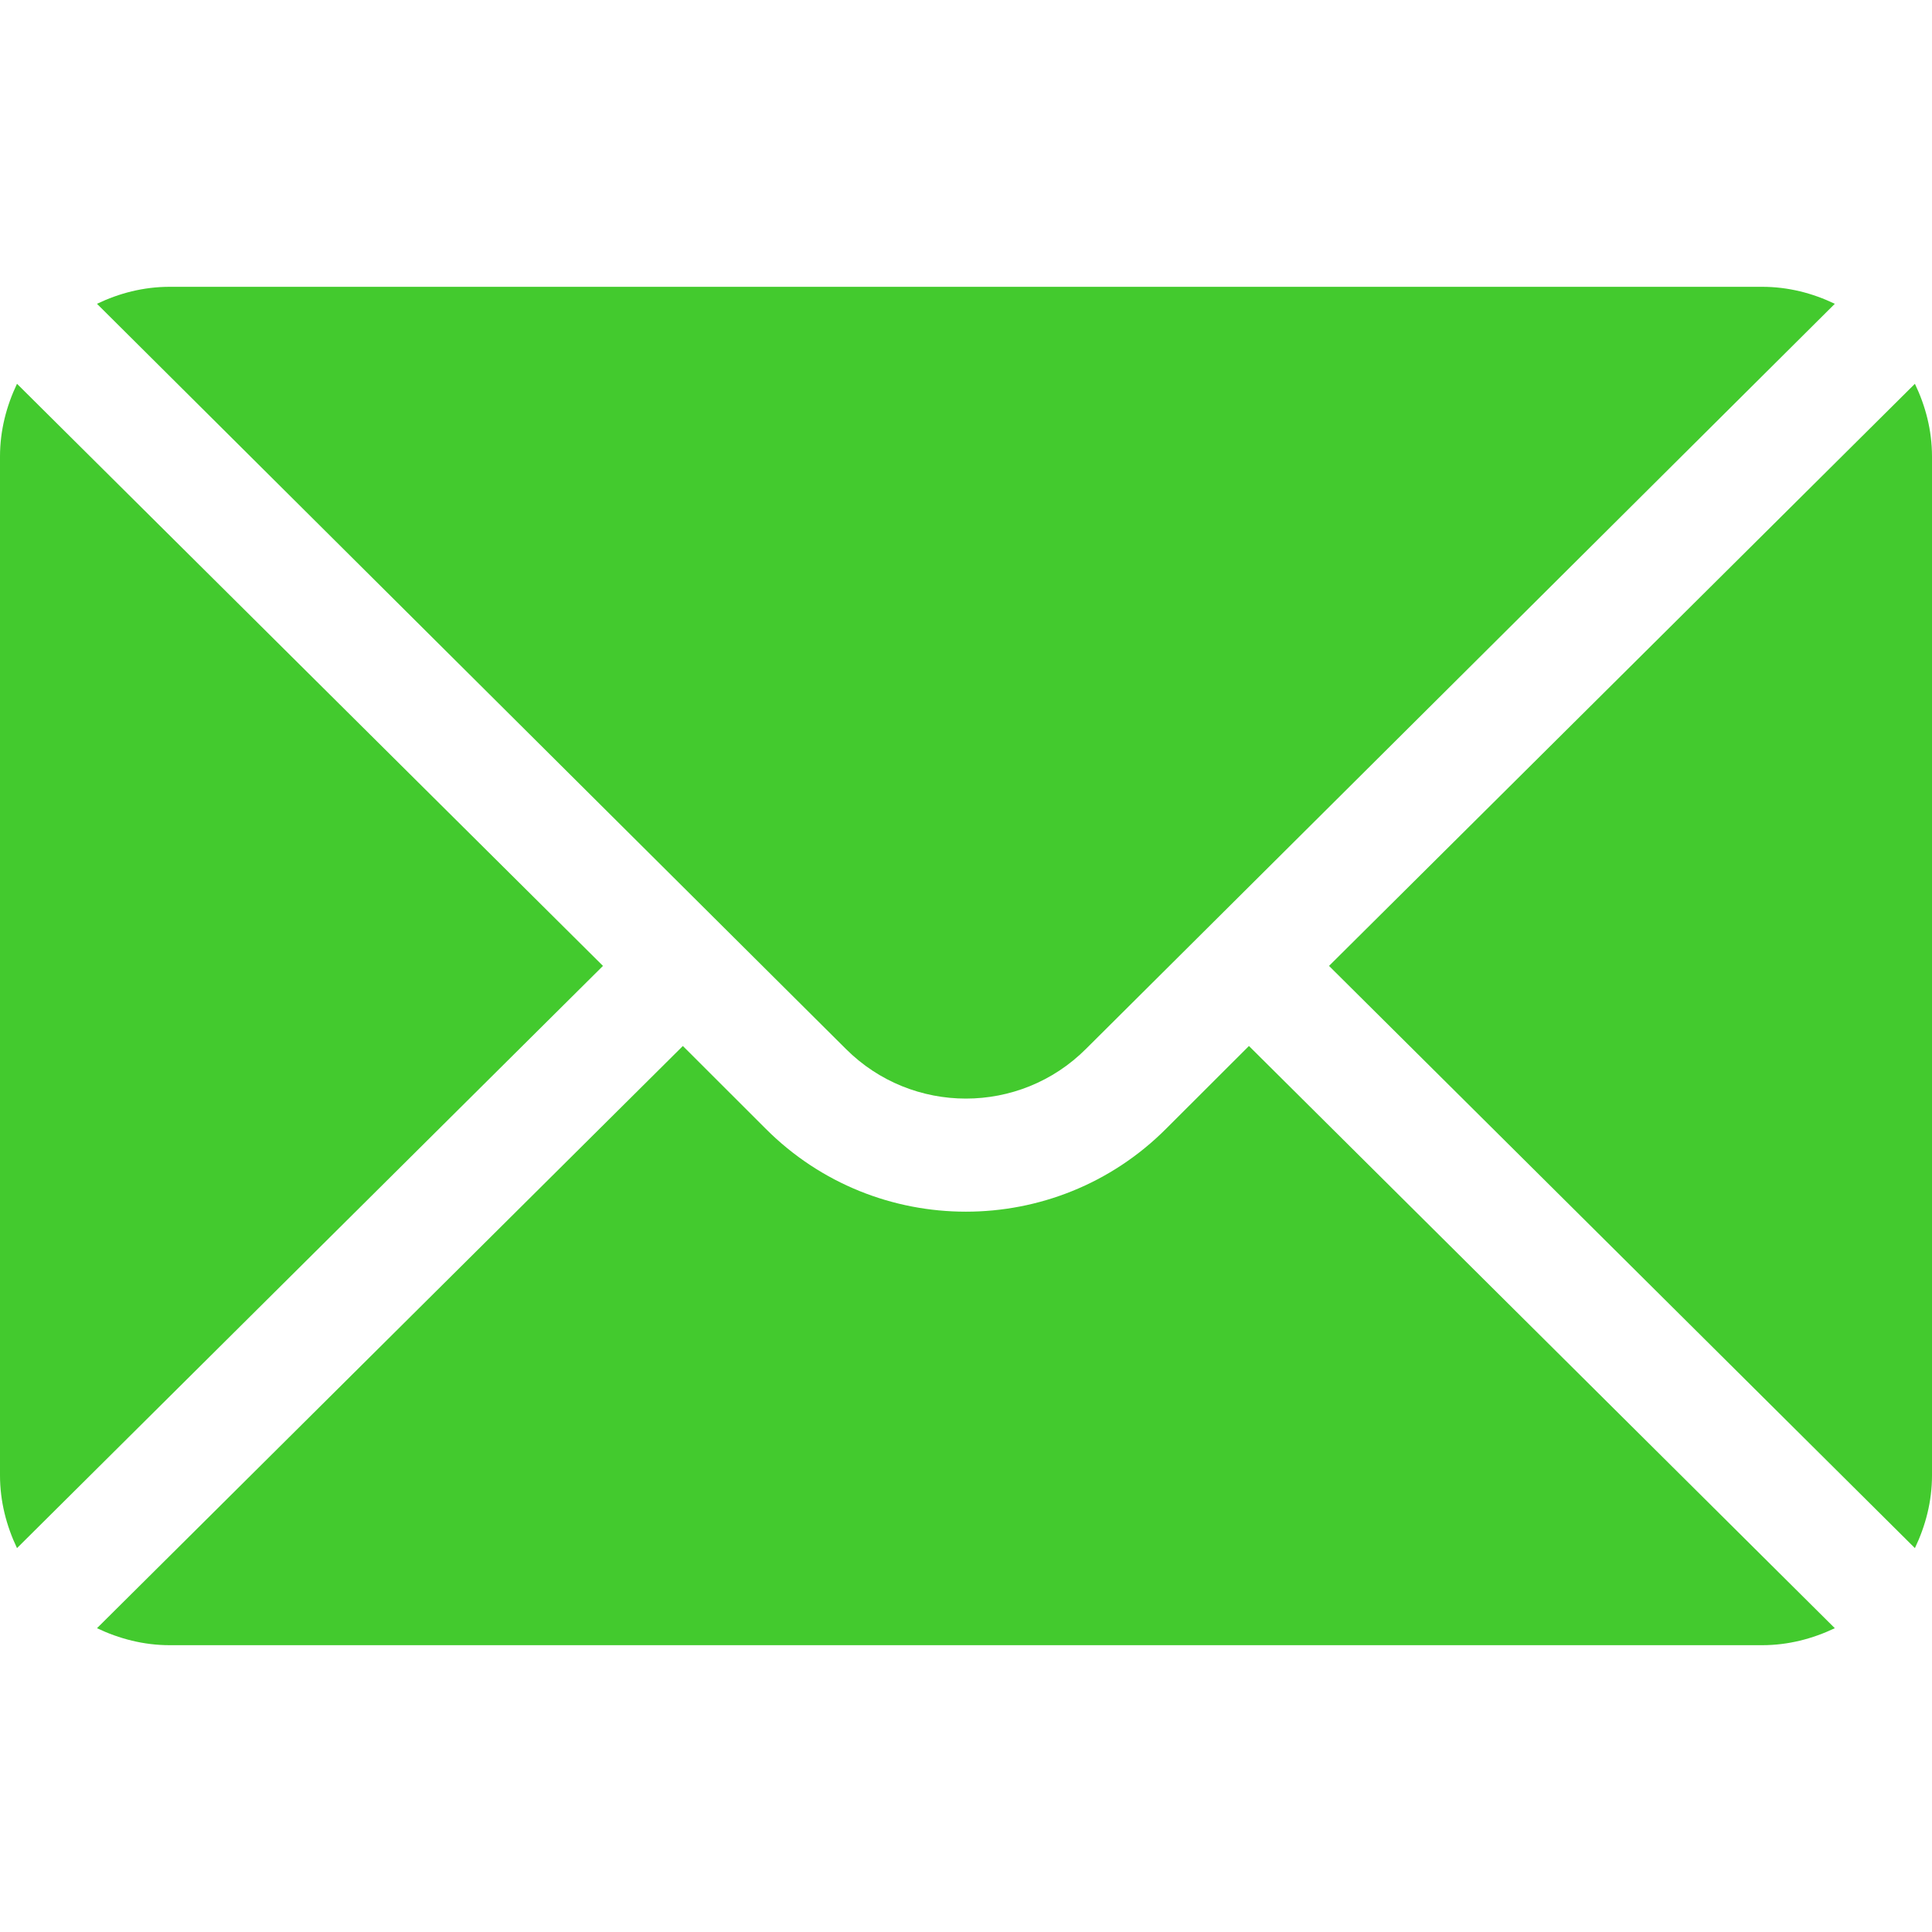
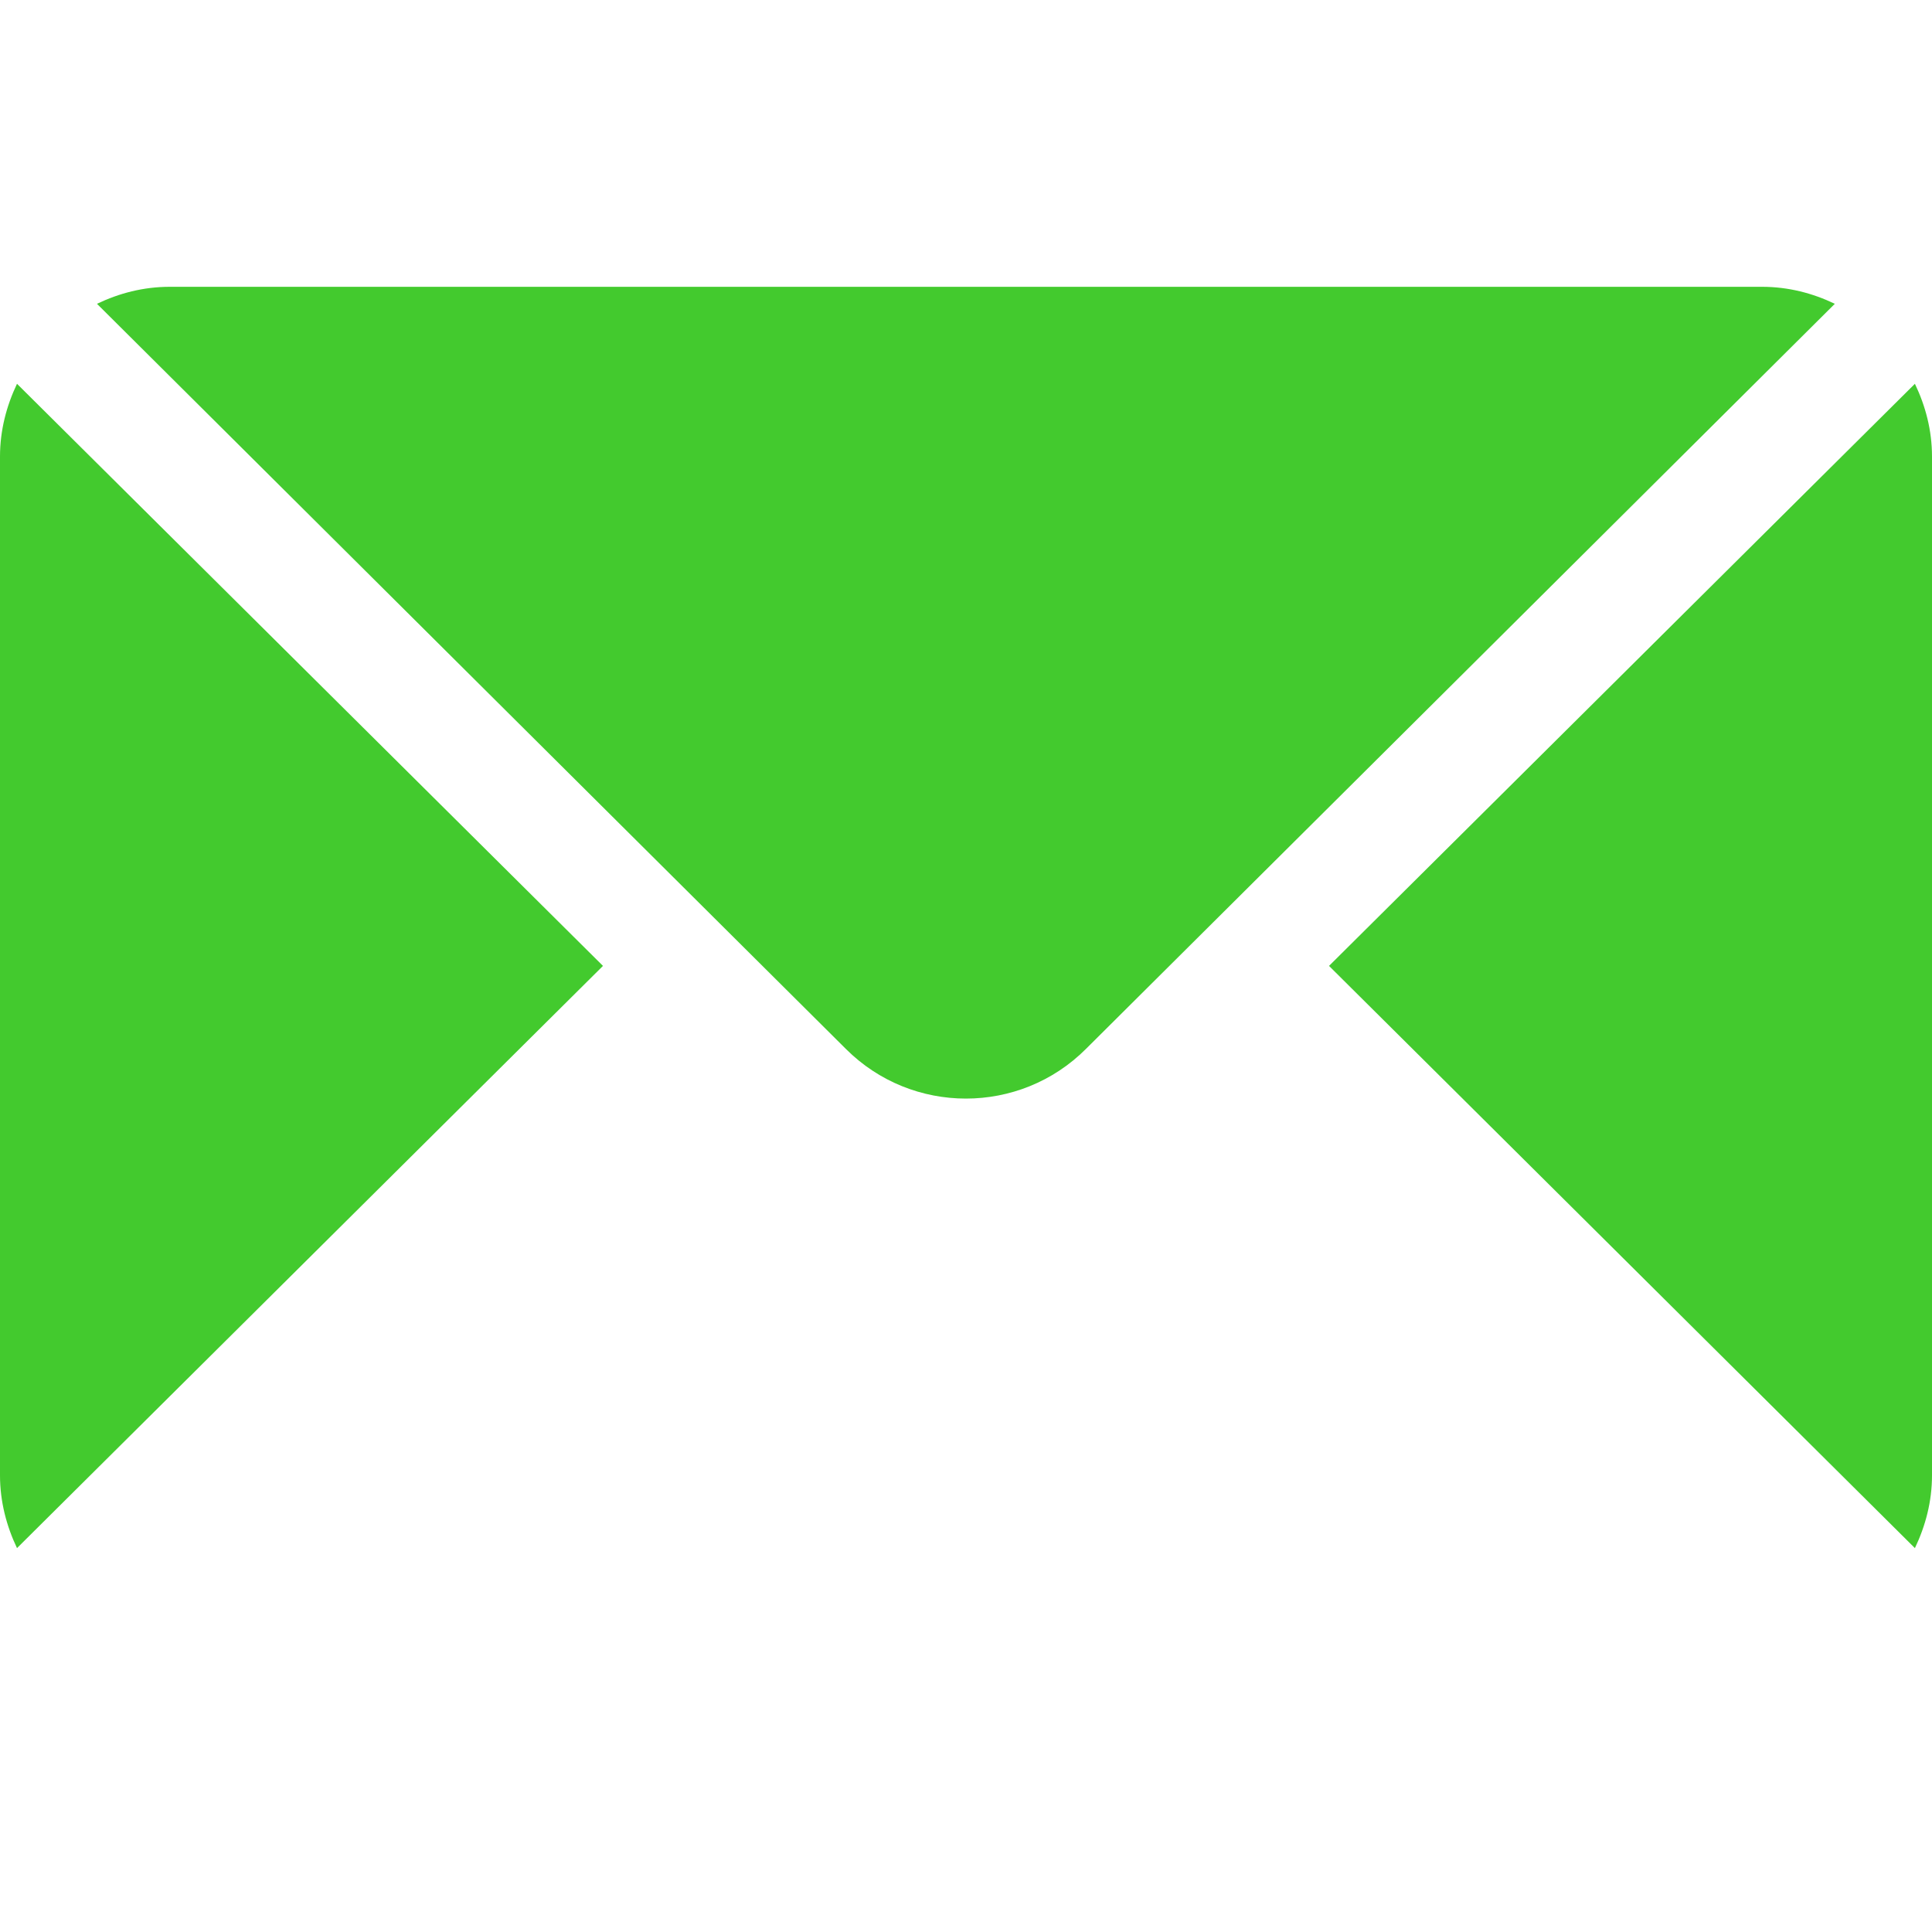
<svg xmlns="http://www.w3.org/2000/svg" width="20" height="20" viewBox="0 0 20 20" fill="none">
  <path d="M19.823 3.973L13.758 9.999L19.823 16.026C19.933 15.796 20 15.543 20 15.273V4.726C20 4.455 19.933 4.202 19.823 3.973Z" fill="#43CA2E" />
  <path d="M18.241 2.969H1.757C1.486 2.969 1.233 3.035 1.004 3.145L8.756 10.858C9.442 11.544 10.556 11.544 11.242 10.858L18.994 3.145C18.765 3.035 18.512 2.969 18.241 2.969Z" fill="#43CA2E" />
  <path d="M0.176 3.973C0.067 4.202 0 4.455 0 4.726V15.273C0 15.543 0.067 15.797 0.176 16.026L6.242 9.999L0.176 3.973Z" fill="#43CA2E" />
-   <path d="M12.929 10.828L12.07 11.686C10.928 12.829 9.07 12.829 7.928 11.686L7.069 10.828L1.004 16.855C1.233 16.964 1.486 17.031 1.757 17.031H18.241C18.512 17.031 18.765 16.964 18.994 16.855L12.929 10.828Z" fill="#43CA2E" />
</svg>